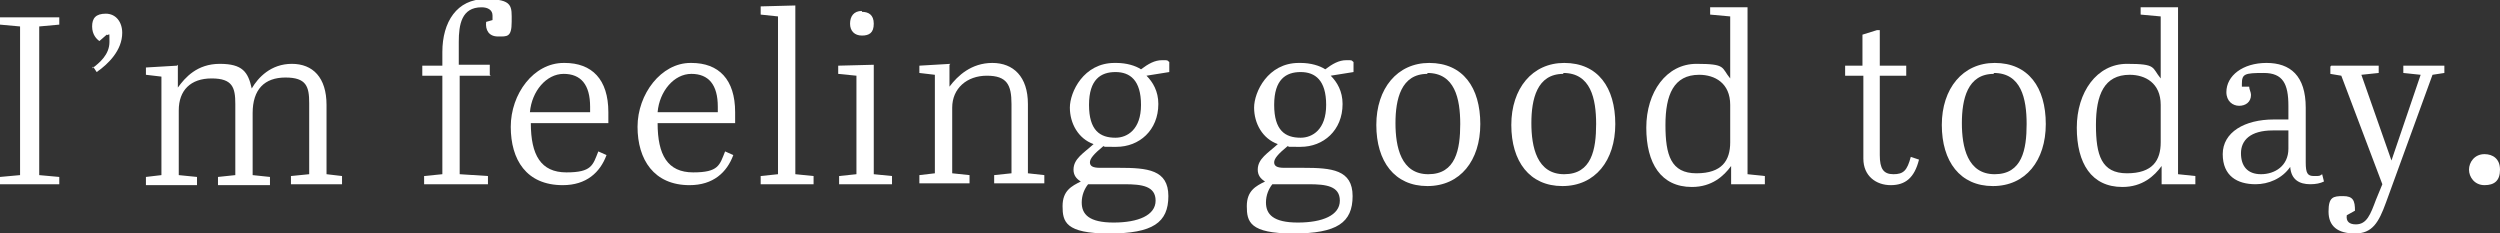
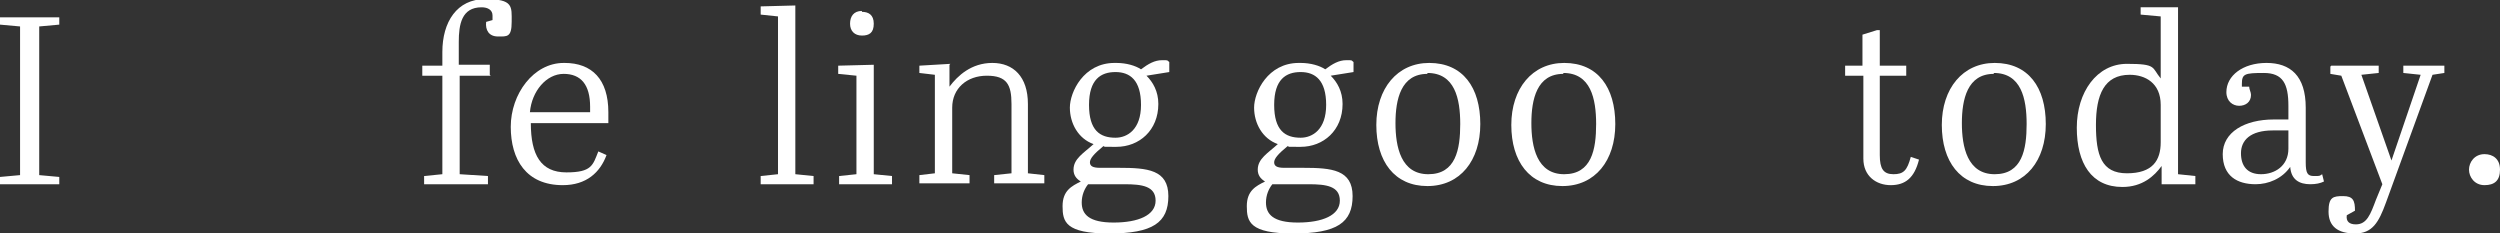
<svg xmlns="http://www.w3.org/2000/svg" version="1.1" viewBox="0 0 274.1 25.6">
  <rect x="0" y="0" width="274.1" height="25.6" fill="#333333" stroke="none" />
  <defs>
    <style>
      .cls-1 {
        fill: #fff;
      }
    </style>
  </defs>
  <g>
    <g id="_レイヤー_2">
      <path class="cls-1" d="M2.2,2.9l-2.2-.2v-.8h6.5v.8l-2.2.2v16.3l2.2.2v.8H0v-.8l2.2-.2V2.9Z" />
-       <path class="cls-1" d="M10.1,7.5c.8-.6,1.9-1.5,1.9-2.9s0-.6-.3-.8l-.8.7c-.3-.2-.8-.7-.8-1.6s.4-1.4,1.5-1.4,1.8.9,1.8,2.1c0,1.9-1.5,3.4-2.8,4.3l-.4-.6h0Z" />
-       <path class="cls-1" d="M19.5,7.1v2.5c.8-1.1,2.1-2.6,4.6-2.6s3.1.9,3.5,2.7c.7-1.2,2.1-2.7,4.4-2.7s3.8,1.5,3.8,4.5v7.6l1.7.2v.9h-5.6v-.9l2-.2v-7.8c0-1.8-.3-2.8-2.6-2.8s-3.6,1.3-3.6,3.9v6.8l1.9.2v.9h-5.7v-.9l1.9-.2v-7.8c0-1.8-.3-2.8-2.6-2.8s-3.6,1.3-3.6,3.5v7.1l2,.2v.9h-5.6v-.9l1.7-.2v-10.8l-1.7-.2v-.8l3.4-.2h0Z" />
      <path class="cls-1" d="M53.8,8.3h-3.4v10.8l3.1.2v.9h-7v-.9l2-.2v-10.8h-2.2v-1.1h2.2v-1.5c0-3.3,1.6-5.8,4.7-5.8s2.9.8,2.9,2.5-.5,1.6-1.5,1.6-1.4-.7-1.3-1.6l.7-.2c0-.2,0-.3,0-.5,0-.6-.5-.9-1.2-.9-2.2,0-2.5,1.9-2.5,3.8v2.5h3.4v1.1h0Z" />
      <path class="cls-1" d="M61.9,6.9c3,0,4.8,1.8,4.8,5.4s0,.9,0,1.2h-8.5c0,3.5,1.1,5.4,3.9,5.4s2.9-.8,3.5-2.3l.9.4c-.7,1.9-2.2,3.3-4.8,3.3-4,0-5.7-2.8-5.7-6.4s2.5-7,5.8-7h0ZM64.7,12.3v-.6c0-2.4-1-3.6-2.9-3.6s-3.5,1.9-3.7,4.2h6.6Z" />
-       <path class="cls-1" d="M75.8,6.9c3,0,4.8,1.8,4.8,5.4s0,.9,0,1.2h-8.5c0,3.5,1.1,5.4,3.9,5.4s2.9-.8,3.5-2.3l.9.4c-.7,1.9-2.2,3.3-4.8,3.3-3.9,0-5.7-2.8-5.7-6.4s2.6-7,5.8-7h0ZM78.7,12.3v-.6c0-2.4-1-3.6-2.9-3.6s-3.5,1.9-3.7,4.2h6.6Z" />
      <path class="cls-1" d="M87.2.6v18.5l2,.2v.9h-5.8v-.9l1.9-.2V1.8l-1.9-.2v-.9s3.8-.1,3.8-.1Z" />
      <path class="cls-1" d="M95.8,7.1v12l2,.2v.9h-5.8v-.9l1.9-.2v-10.8l-2-.2v-.9s3.9-.1,3.9-.1ZM94.5,1.3c.7,0,1.3.3,1.3,1.3s-.5,1.3-1.3,1.3-1.3-.5-1.3-1.3.4-1.4,1.3-1.4Z" />
      <path class="cls-1" d="M104.1,7.1v2.4c.9-1.2,2.4-2.6,4.7-2.6s3.9,1.5,3.9,4.5v7.6l1.8.2v.9h-5.5v-.9l1.9-.2v-7.6c0-2.1-.5-3.1-2.7-3.1s-3.8,1.4-3.8,3.5v7.2l1.9.2v.9h-5.5v-.9l1.7-.2v-10.8l-1.7-.2v-.8l3.4-.2h0Z" />
      <path class="cls-1" d="M122.4,6.9c1.1,0,2.1.3,2.7.7.8-.6,1.5-1,2.3-1s.5,0,.8.2v1.1l-2.5.4c.7.7,1.3,1.7,1.3,3.1,0,2.9-2.1,4.7-4.6,4.7s-.9,0-1.4-.1c-1.1.9-1.5,1.4-1.5,1.8s.3.6,1.1.6h2.1c3.1,0,5.4.2,5.4,3.1s-1.7,4.1-6.5,4.1-5.1-1.3-5.1-3,1-2.2,2-2.7c-.5-.3-.8-.7-.8-1.3,0-1.2,1.1-1.8,2.2-2.8-1.7-.6-2.6-2.3-2.6-4s1.5-4.9,4.9-4.9h0ZM119.3,20.2c-.4.5-.7,1.2-.7,2,0,1.3.8,2.2,3.5,2.2s4.6-.8,4.6-2.4-1.5-1.8-3.4-1.8h-3.9ZM122.3,15.1c1.3,0,2.8-.9,2.8-3.6s-1.2-3.6-2.8-3.6-2.9.8-2.9,3.6,1.2,3.6,2.9,3.6Z" />
      <path class="cls-1" d="M142.6,6.9c1.1,0,2.1.3,2.7.7.8-.6,1.5-1,2.3-1s.5,0,.8.2v1.1l-2.5.4c.7.7,1.3,1.7,1.3,3.1,0,2.9-2.1,4.7-4.6,4.7s-.9,0-1.4-.1c-1.1.9-1.5,1.4-1.5,1.8s.3.6,1.1.6h2.1c3.1,0,5.4.2,5.4,3.1s-1.7,4.1-6.5,4.1-5.1-1.3-5.1-3,1-2.2,2-2.7c-.5-.3-.8-.7-.8-1.3,0-1.2,1.1-1.8,2.2-2.8-1.7-.6-2.6-2.3-2.6-4s1.5-4.9,4.9-4.9h0ZM139.5,20.2c-.4.5-.7,1.2-.7,2,0,1.3.8,2.2,3.5,2.2s4.6-.8,4.6-2.4-1.5-1.8-3.4-1.8h-4ZM142.6,15.1c1.3,0,2.8-.9,2.8-3.6s-1.2-3.6-2.8-3.6-2.9.8-2.9,3.6,1.2,3.6,2.9,3.6Z" />
      <path class="cls-1" d="M156.7,6.9c3.7,0,5.6,2.7,5.6,6.7s-2.2,6.8-5.8,6.8-5.6-2.7-5.6-6.7,2.3-6.8,5.8-6.8h0ZM156.5,8.1c-2.9,0-3.5,2.8-3.5,5.4s.6,5.6,3.6,5.6,3.5-2.7,3.5-5.5-.6-5.6-3.6-5.6h0Z" />
      <path class="cls-1" d="M171.5,6.9c3.7,0,5.6,2.7,5.6,6.7s-2.2,6.8-5.8,6.8-5.6-2.7-5.6-6.7,2.3-6.8,5.8-6.8h0ZM171.4,8.1c-2.9,0-3.5,2.8-3.5,5.4s.6,5.6,3.6,5.6,3.5-2.7,3.5-5.5-.6-5.6-3.6-5.6h0Z" />
-       <path class="cls-1" d="M189.7,8.6V1.8l-2.2-.2v-.8h4.1c0-.1,0,18.3,0,18.3l1.9.2v.9h-3.7v-2c-.8,1.1-2.1,2.3-4.3,2.3-3.4,0-5-2.6-5-6.5s2.2-7,5.5-7,2.7.4,3.7,1.6h0ZM189.7,15.5v-4c0-2.4-1.7-3.3-3.4-3.3-2.8,0-3.7,2.2-3.7,5.5s.6,5.3,3.4,5.3,3.7-1.4,3.7-3.4h0Z" />
      <path class="cls-1" d="M204.2,8.3h-1.9v-1.1h1.9v-3.4l1.6-.5h.3v3.9h2.9v1.1h-2.9v8.7c0,1.5.4,2.1,1.5,2.1s1.5-.4,1.9-1.9l.9.3c-.5,2-1.5,2.8-3.1,2.8s-3-1-3-2.9v-9.1Z" />
      <path class="cls-1" d="M218.7,6.9c3.7,0,5.6,2.7,5.6,6.7s-2.2,6.8-5.8,6.8-5.6-2.7-5.6-6.7,2.3-6.8,5.8-6.8h0ZM218.6,8.1c-2.9,0-3.5,2.8-3.5,5.4s.6,5.6,3.6,5.6,3.5-2.7,3.5-5.5-.6-5.6-3.6-5.6h0Z" />
      <path class="cls-1" d="M236.9,8.6V1.8l-2.2-.2v-.8h4.1c0-.1,0,18.3,0,18.3l1.9.2v.9h-3.7v-2c-.8,1.1-2.1,2.3-4.3,2.3-3.4,0-5-2.6-5-6.5s2.2-7,5.5-7,2.7.4,3.7,1.6h0ZM236.9,15.5v-4c0-2.4-1.7-3.3-3.4-3.3-2.8,0-3.7,2.2-3.7,5.5s.6,5.3,3.4,5.3,3.7-1.4,3.7-3.4h0Z" />
      <path class="cls-1" d="M250.9,13.3v-1.7c0-2.4-.6-3.6-2.7-3.6s-2.4.1-2.4,1.2,0,.2,0,.3h.8c0,.3.2.6.2.9,0,.8-.6,1.2-1.3,1.2s-1.4-.5-1.4-1.5c0-1.8,1.8-3.2,4.4-3.2s4.3,1.4,4.3,4.9v6c0,1.2.2,1.5.9,1.5s.6,0,.9-.2l.2.8c-.4.2-.9.3-1.5.3-1.2,0-2.1-.5-2.2-1.9-.9,1.3-2.4,1.9-3.8,1.9-2,0-3.6-.9-3.6-3.3s2.4-3.8,5.6-3.8h1.8ZM250.9,16.3v-2h-1.7c-2.5,0-3.5,1.1-3.5,2.5s.7,2.3,2.2,2.3,3-.9,3-2.8h0Z" />
      <path class="cls-1" d="M255.6,7.2h5.2v.8l-1.9.2,3.3,9.4,3.2-9.4-1.9-.2v-.8h4.5v.8l-1.3.2-5.1,14c-.8,2.2-1.5,3.4-3.4,3.4s-2.9-.8-2.9-2.4.5-1.7,1.6-1.7,1.3.5,1.3,1.6l-.9.5c-.1.7.3,1,1,1,1.2,0,1.6-1.1,2.2-2.7l.7-1.7-4.5-11.9-1.2-.2v-.8h0Z" />
      <path class="cls-1" d="M272.4,16.9c.9,0,1.7.5,1.7,1.7s-.6,1.7-1.7,1.7-1.7-.9-1.7-1.7.6-1.7,1.7-1.7Z" />
    </g>
  </g>
</svg>